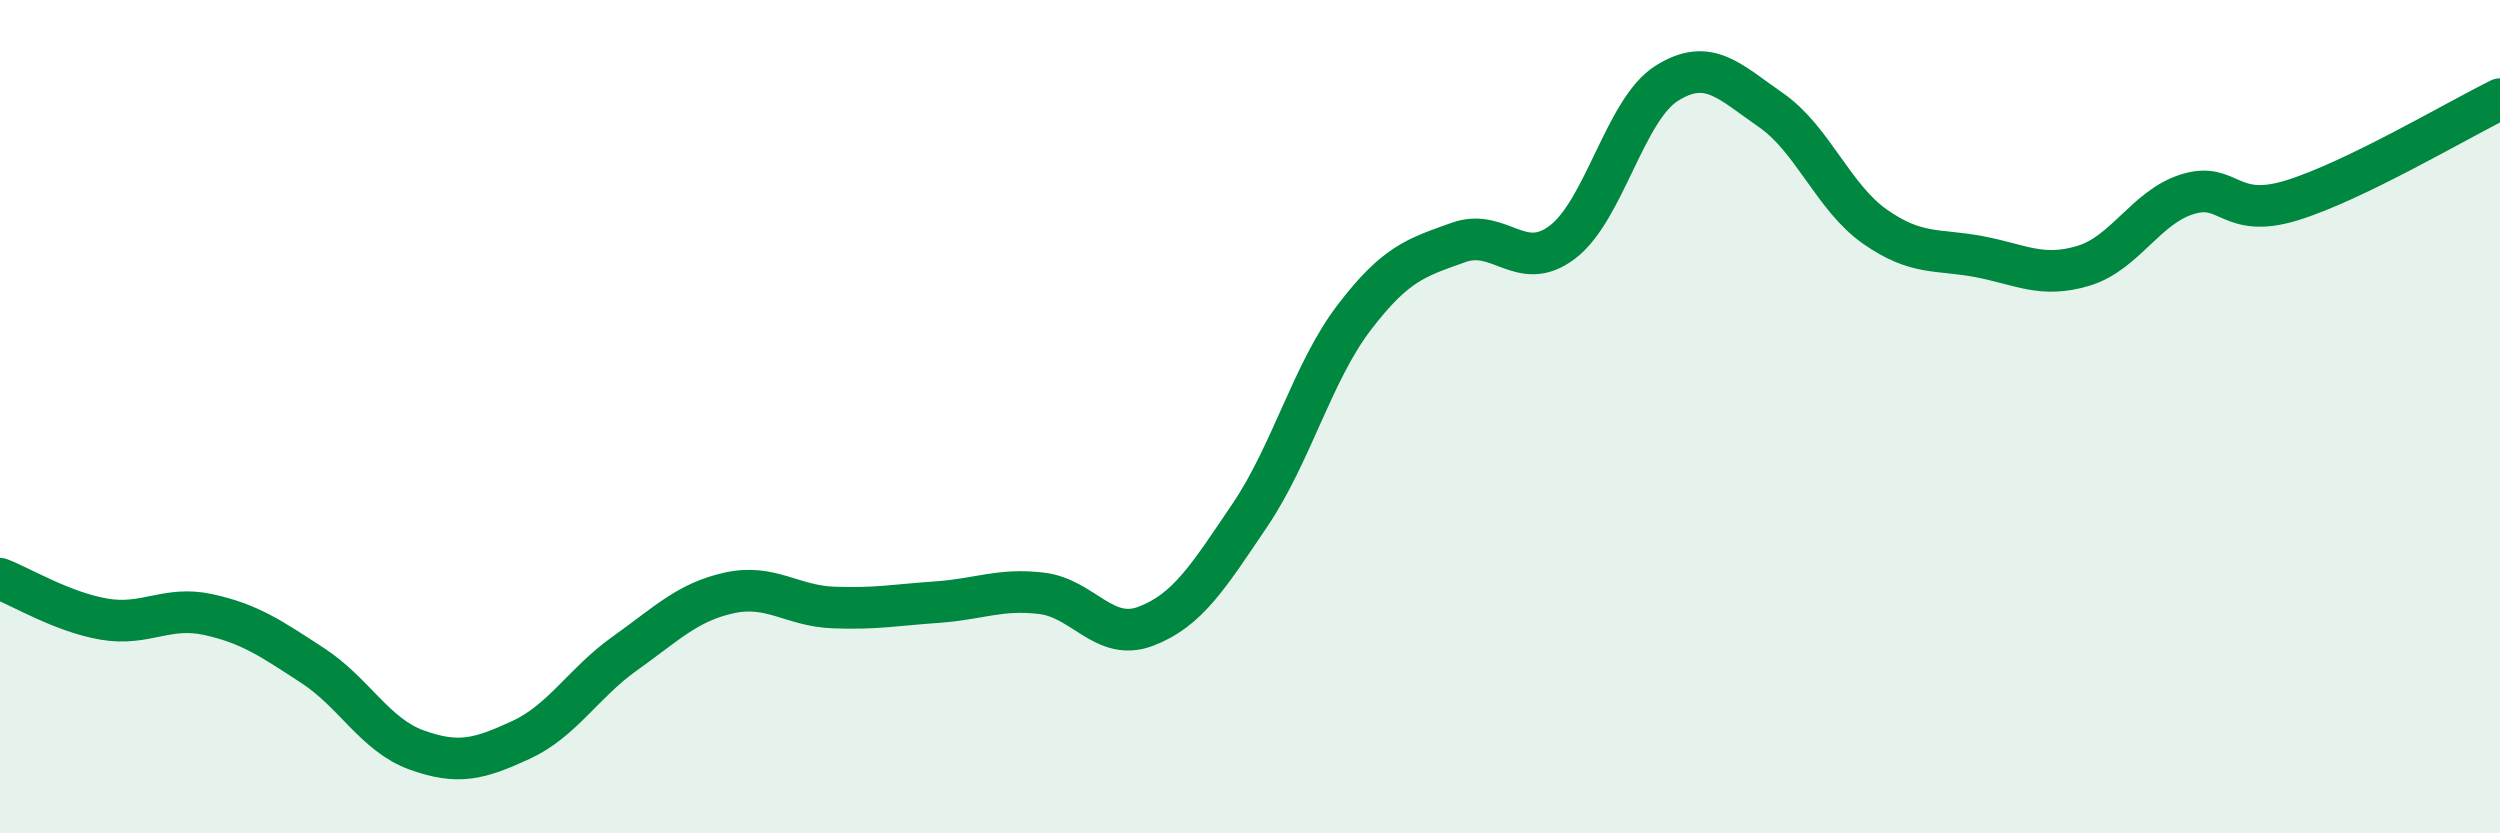
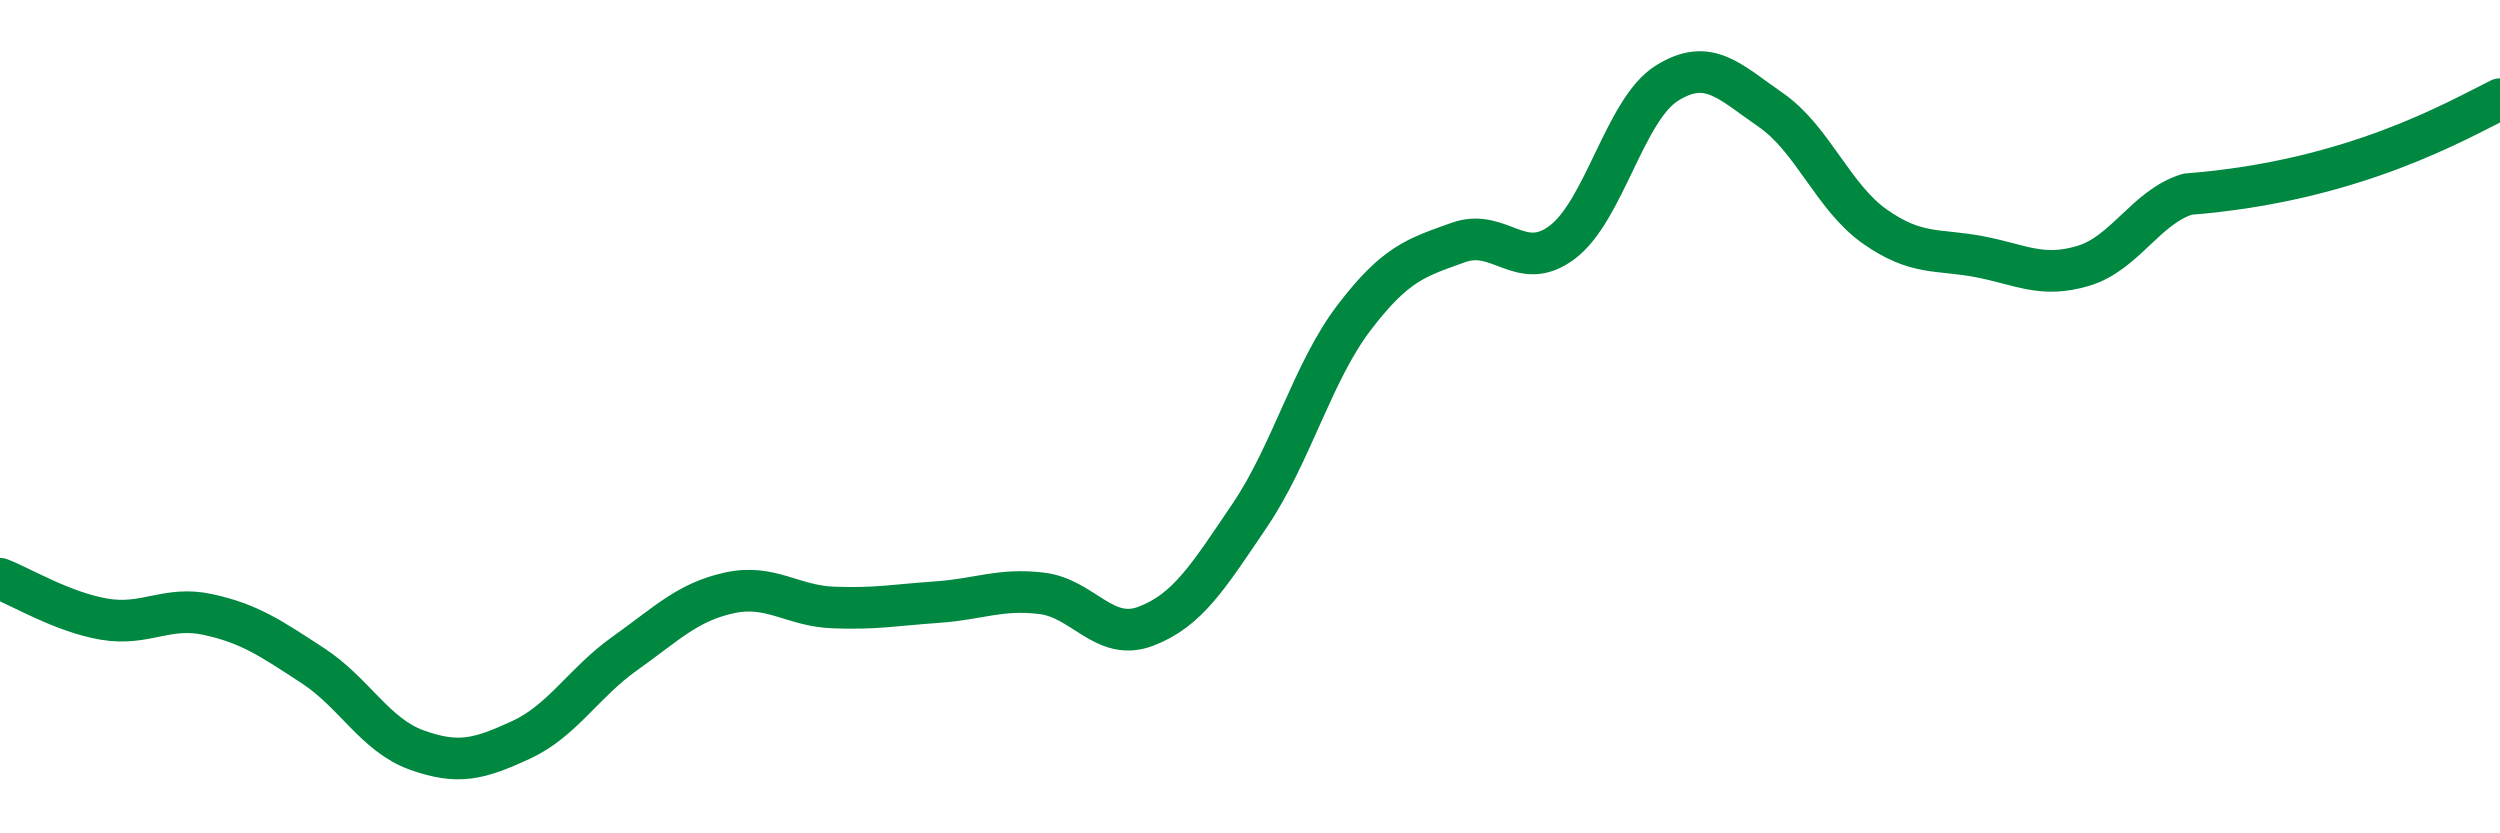
<svg xmlns="http://www.w3.org/2000/svg" width="60" height="20" viewBox="0 0 60 20">
-   <path d="M 0,13.89 C 0.5,14.08 1.5,14.69 2.5,14.86 C 3.5,15.03 4,14.53 5,14.75 C 6,14.97 6.5,15.32 7.5,15.97 C 8.5,16.62 9,17.64 10,18 C 11,18.36 11.5,18.22 12.5,17.76 C 13.5,17.3 14,16.39 15,15.68 C 16,14.97 16.5,14.45 17.5,14.23 C 18.5,14.01 19,14.54 20,14.58 C 21,14.62 21.5,14.52 22.5,14.45 C 23.5,14.38 24,14.12 25,14.24 C 26,14.36 26.5,15.41 27.5,15.03 C 28.5,14.65 29,13.84 30,12.36 C 31,10.88 31.5,8.93 32.5,7.62 C 33.5,6.31 34,6.18 35,5.82 C 36,5.46 36.5,6.57 37.5,5.81 C 38.5,5.05 39,2.63 40,2 C 41,1.37 41.5,1.95 42.5,2.64 C 43.5,3.33 44,4.74 45,5.44 C 46,6.14 46.5,5.97 47.5,6.16 C 48.5,6.35 49,6.68 50,6.38 C 51,6.08 51.5,4.97 52.5,4.66 C 53.5,4.35 53.5,5.27 55,4.81 C 56.5,4.35 59,2.87 60,2.38L60 20L0 20Z" fill="#008740" opacity="0.1" stroke-linecap="round" stroke-linejoin="round" />
-   <path d="M 0,13.89 C 0.5,14.08 1.5,14.69 2.5,14.86 C 3.5,15.03 4,14.53 5,14.75 C 6,14.97 6.5,15.32 7.5,15.97 C 8.5,16.62 9,17.64 10,18 C 11,18.36 11.5,18.22 12.5,17.76 C 13.5,17.3 14,16.39 15,15.68 C 16,14.97 16.5,14.45 17.5,14.23 C 18.5,14.01 19,14.54 20,14.58 C 21,14.62 21.5,14.52 22.5,14.45 C 23.5,14.38 24,14.12 25,14.24 C 26,14.36 26.5,15.41 27.5,15.03 C 28.5,14.65 29,13.84 30,12.36 C 31,10.88 31.5,8.93 32.5,7.62 C 33.5,6.31 34,6.18 35,5.82 C 36,5.46 36.5,6.57 37.5,5.81 C 38.5,5.05 39,2.63 40,2 C 41,1.37 41.5,1.95 42.5,2.64 C 43.5,3.33 44,4.74 45,5.44 C 46,6.14 46.5,5.97 47.5,6.16 C 48.5,6.35 49,6.68 50,6.38 C 51,6.08 51.5,4.97 52.5,4.66 C 53.5,4.35 53.5,5.27 55,4.81 C 56.5,4.35 59,2.87 60,2.38" stroke="#008740" stroke-width="1" fill="none" stroke-linecap="round" stroke-linejoin="round" />
+   <path d="M 0,13.89 C 0.5,14.08 1.5,14.69 2.5,14.86 C 3.5,15.03 4,14.53 5,14.75 C 6,14.97 6.5,15.32 7.5,15.97 C 8.5,16.62 9,17.64 10,18 C 11,18.36 11.5,18.22 12.5,17.76 C 13.5,17.3 14,16.39 15,15.68 C 16,14.97 16.5,14.45 17.5,14.23 C 18.5,14.01 19,14.54 20,14.58 C 21,14.62 21.5,14.52 22.5,14.45 C 23.5,14.38 24,14.12 25,14.24 C 26,14.36 26.5,15.41 27.5,15.03 C 28.5,14.65 29,13.84 30,12.36 C 31,10.88 31.5,8.93 32.5,7.62 C 33.5,6.31 34,6.18 35,5.82 C 36,5.46 36.5,6.57 37.5,5.81 C 38.5,5.05 39,2.63 40,2 C 41,1.37 41.5,1.95 42.5,2.64 C 43.5,3.33 44,4.74 45,5.44 C 46,6.14 46.5,5.97 47.5,6.16 C 48.5,6.35 49,6.68 50,6.38 C 51,6.08 51.5,4.97 52.5,4.66 C 56.5,4.35 59,2.87 60,2.38" stroke="#008740" stroke-width="1" fill="none" stroke-linecap="round" stroke-linejoin="round" />
</svg>